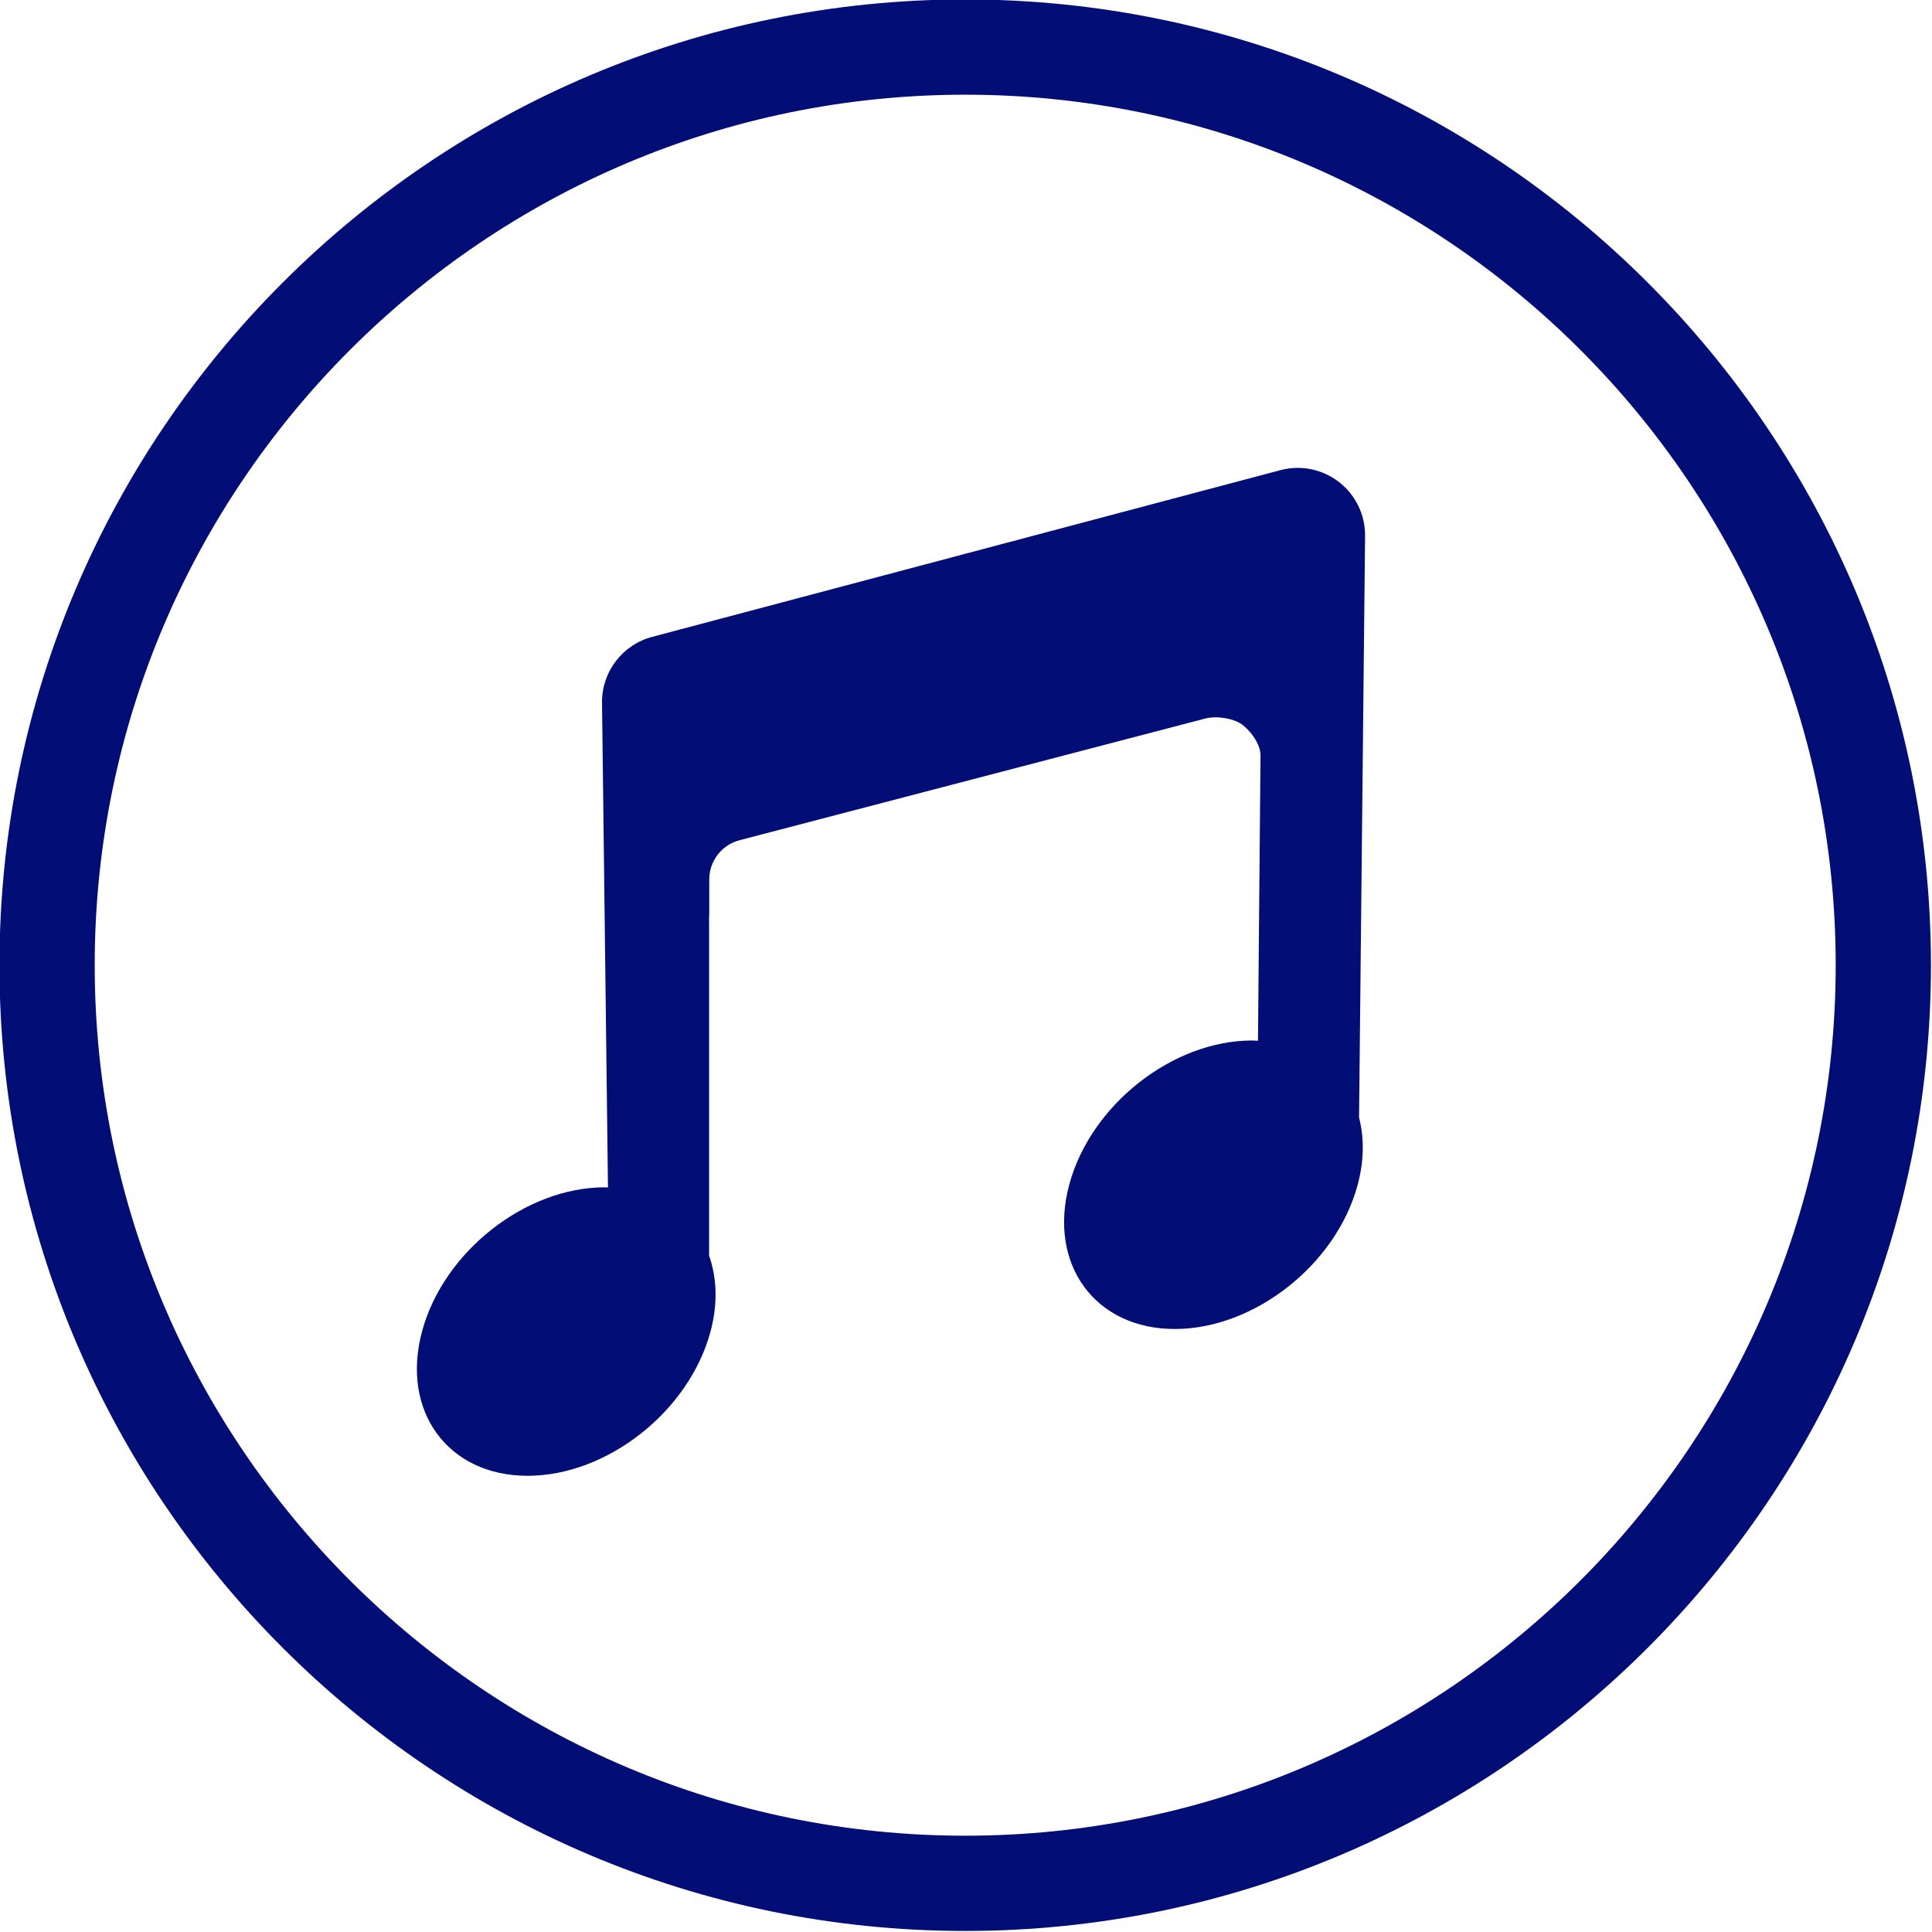
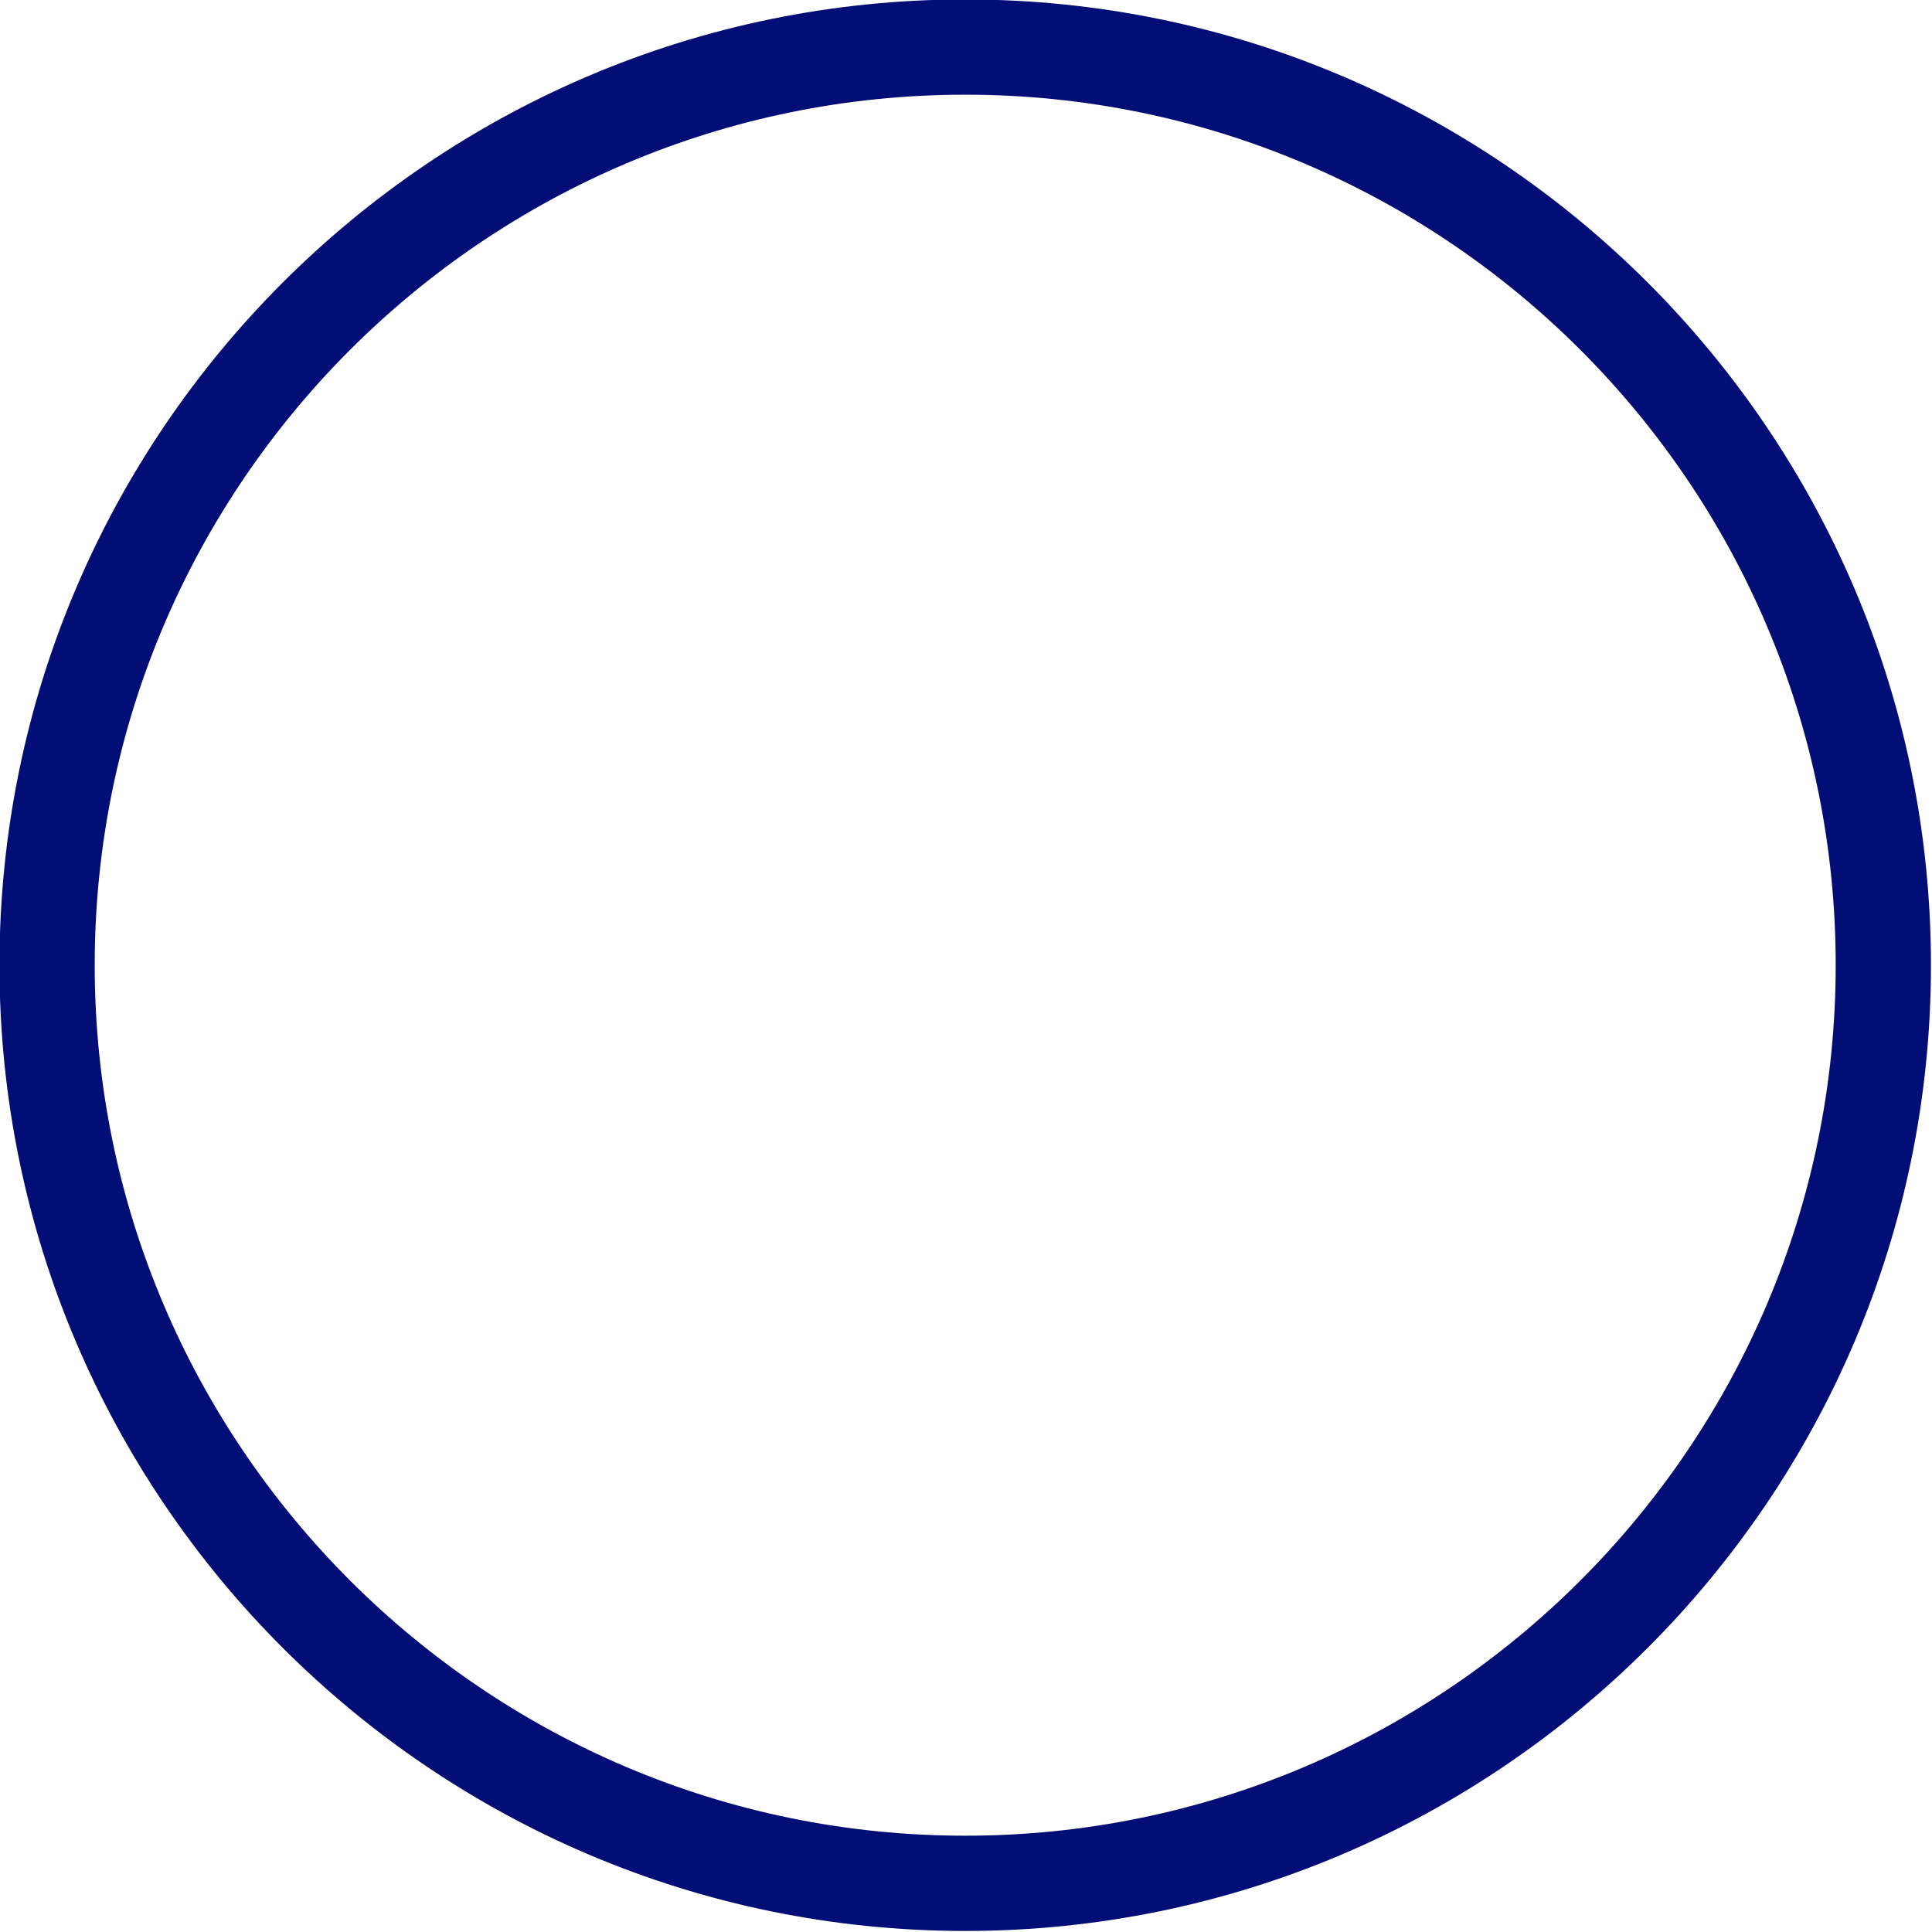
<svg xmlns="http://www.w3.org/2000/svg" fill="#020d76" height="121.7" preserveAspectRatio="xMidYMid meet" version="1" viewBox="8.7 8.7 121.7 121.7" width="121.7" zoomAndPan="magnify">
  <g id="change1_1">
    <path d="M69.501,130.334c-33.544,0-60.835-27.29-60.835-60.835c0-33.544,27.291-60.834,60.835-60.834 c33.543,0,60.833,27.29,60.833,60.834C130.334,103.044,103.044,130.334,69.501,130.334z M69.501,14.665 c-30.236,0-54.835,24.599-54.835,54.834c0,30.236,24.599,54.835,54.835,54.835c30.235,0,54.833-24.599,54.833-54.835 C124.334,39.264,99.736,14.665,69.501,14.665z" fill="inherit" />
  </g>
  <g id="change1_2">
-     <path d="M88.102,56.278c0-0.791-0.772-1.708-1.284-2.02c-0.476-0.289-1.438-0.492-2.208-0.293l-29.325,7.662 c-1.124,0.294-1.908,1.309-1.908,2.472v2.259l-0.011,0.003v21.431c0.491,1.391,0.562,3.026,0.09,4.785 c-1.345,5.019-6.503,9.086-11.521,9.086c-5.02,0-7.996-4.067-6.652-9.086c1.345-5.02,6.504-9.087,11.521-9.087 c0.066,0,0.129,0.009,0.193,0.011l-0.375-30.58c0-1.926,1.295-3.609,3.156-4.103l39.577-10.503c1.277-0.338,2.634-0.064,3.677,0.738 c1.045,0.805,1.657,2.047,1.657,3.365l-0.38,36.682c0.327,1.263,0.324,2.701-0.086,4.229c-1.345,5.018-6.502,9.086-11.521,9.086 s-7.996-4.068-6.651-9.086c1.344-5.019,6.503-9.087,11.521-9.087c0.126,0,0.245,0.015,0.37,0.019L88.102,56.278z" fill="inherit" />
-   </g>
+     </g>
</svg>